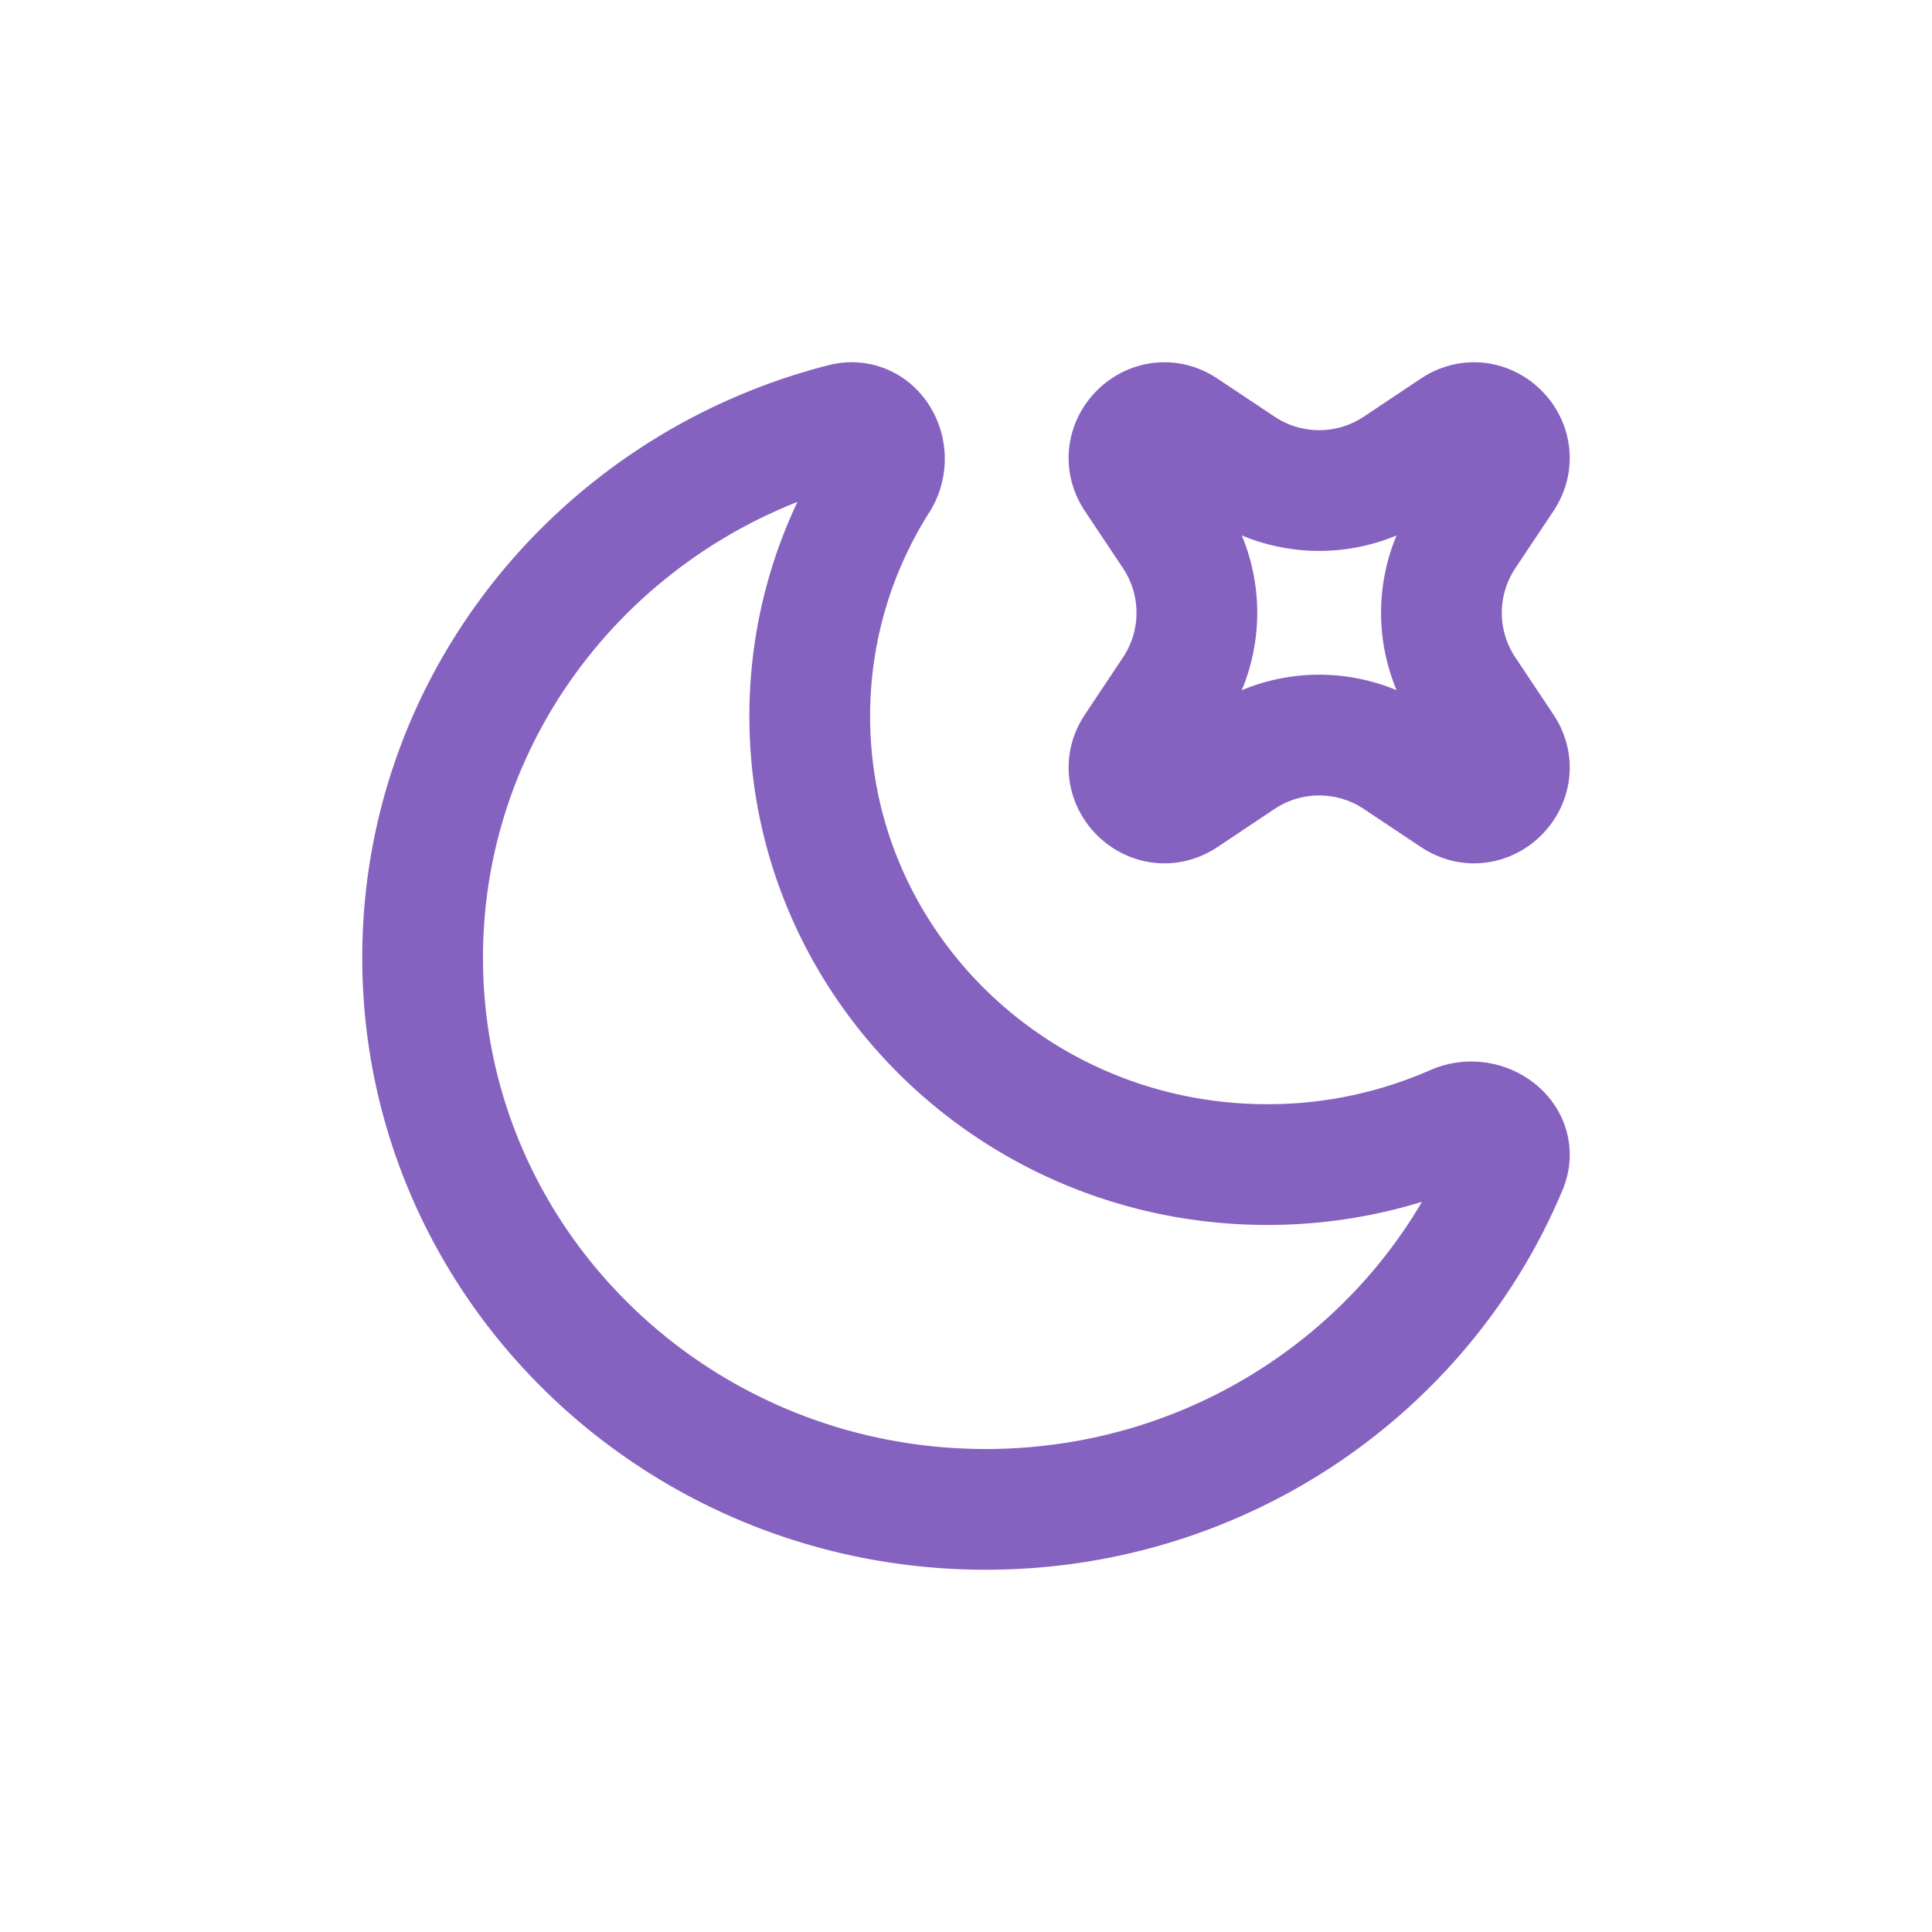
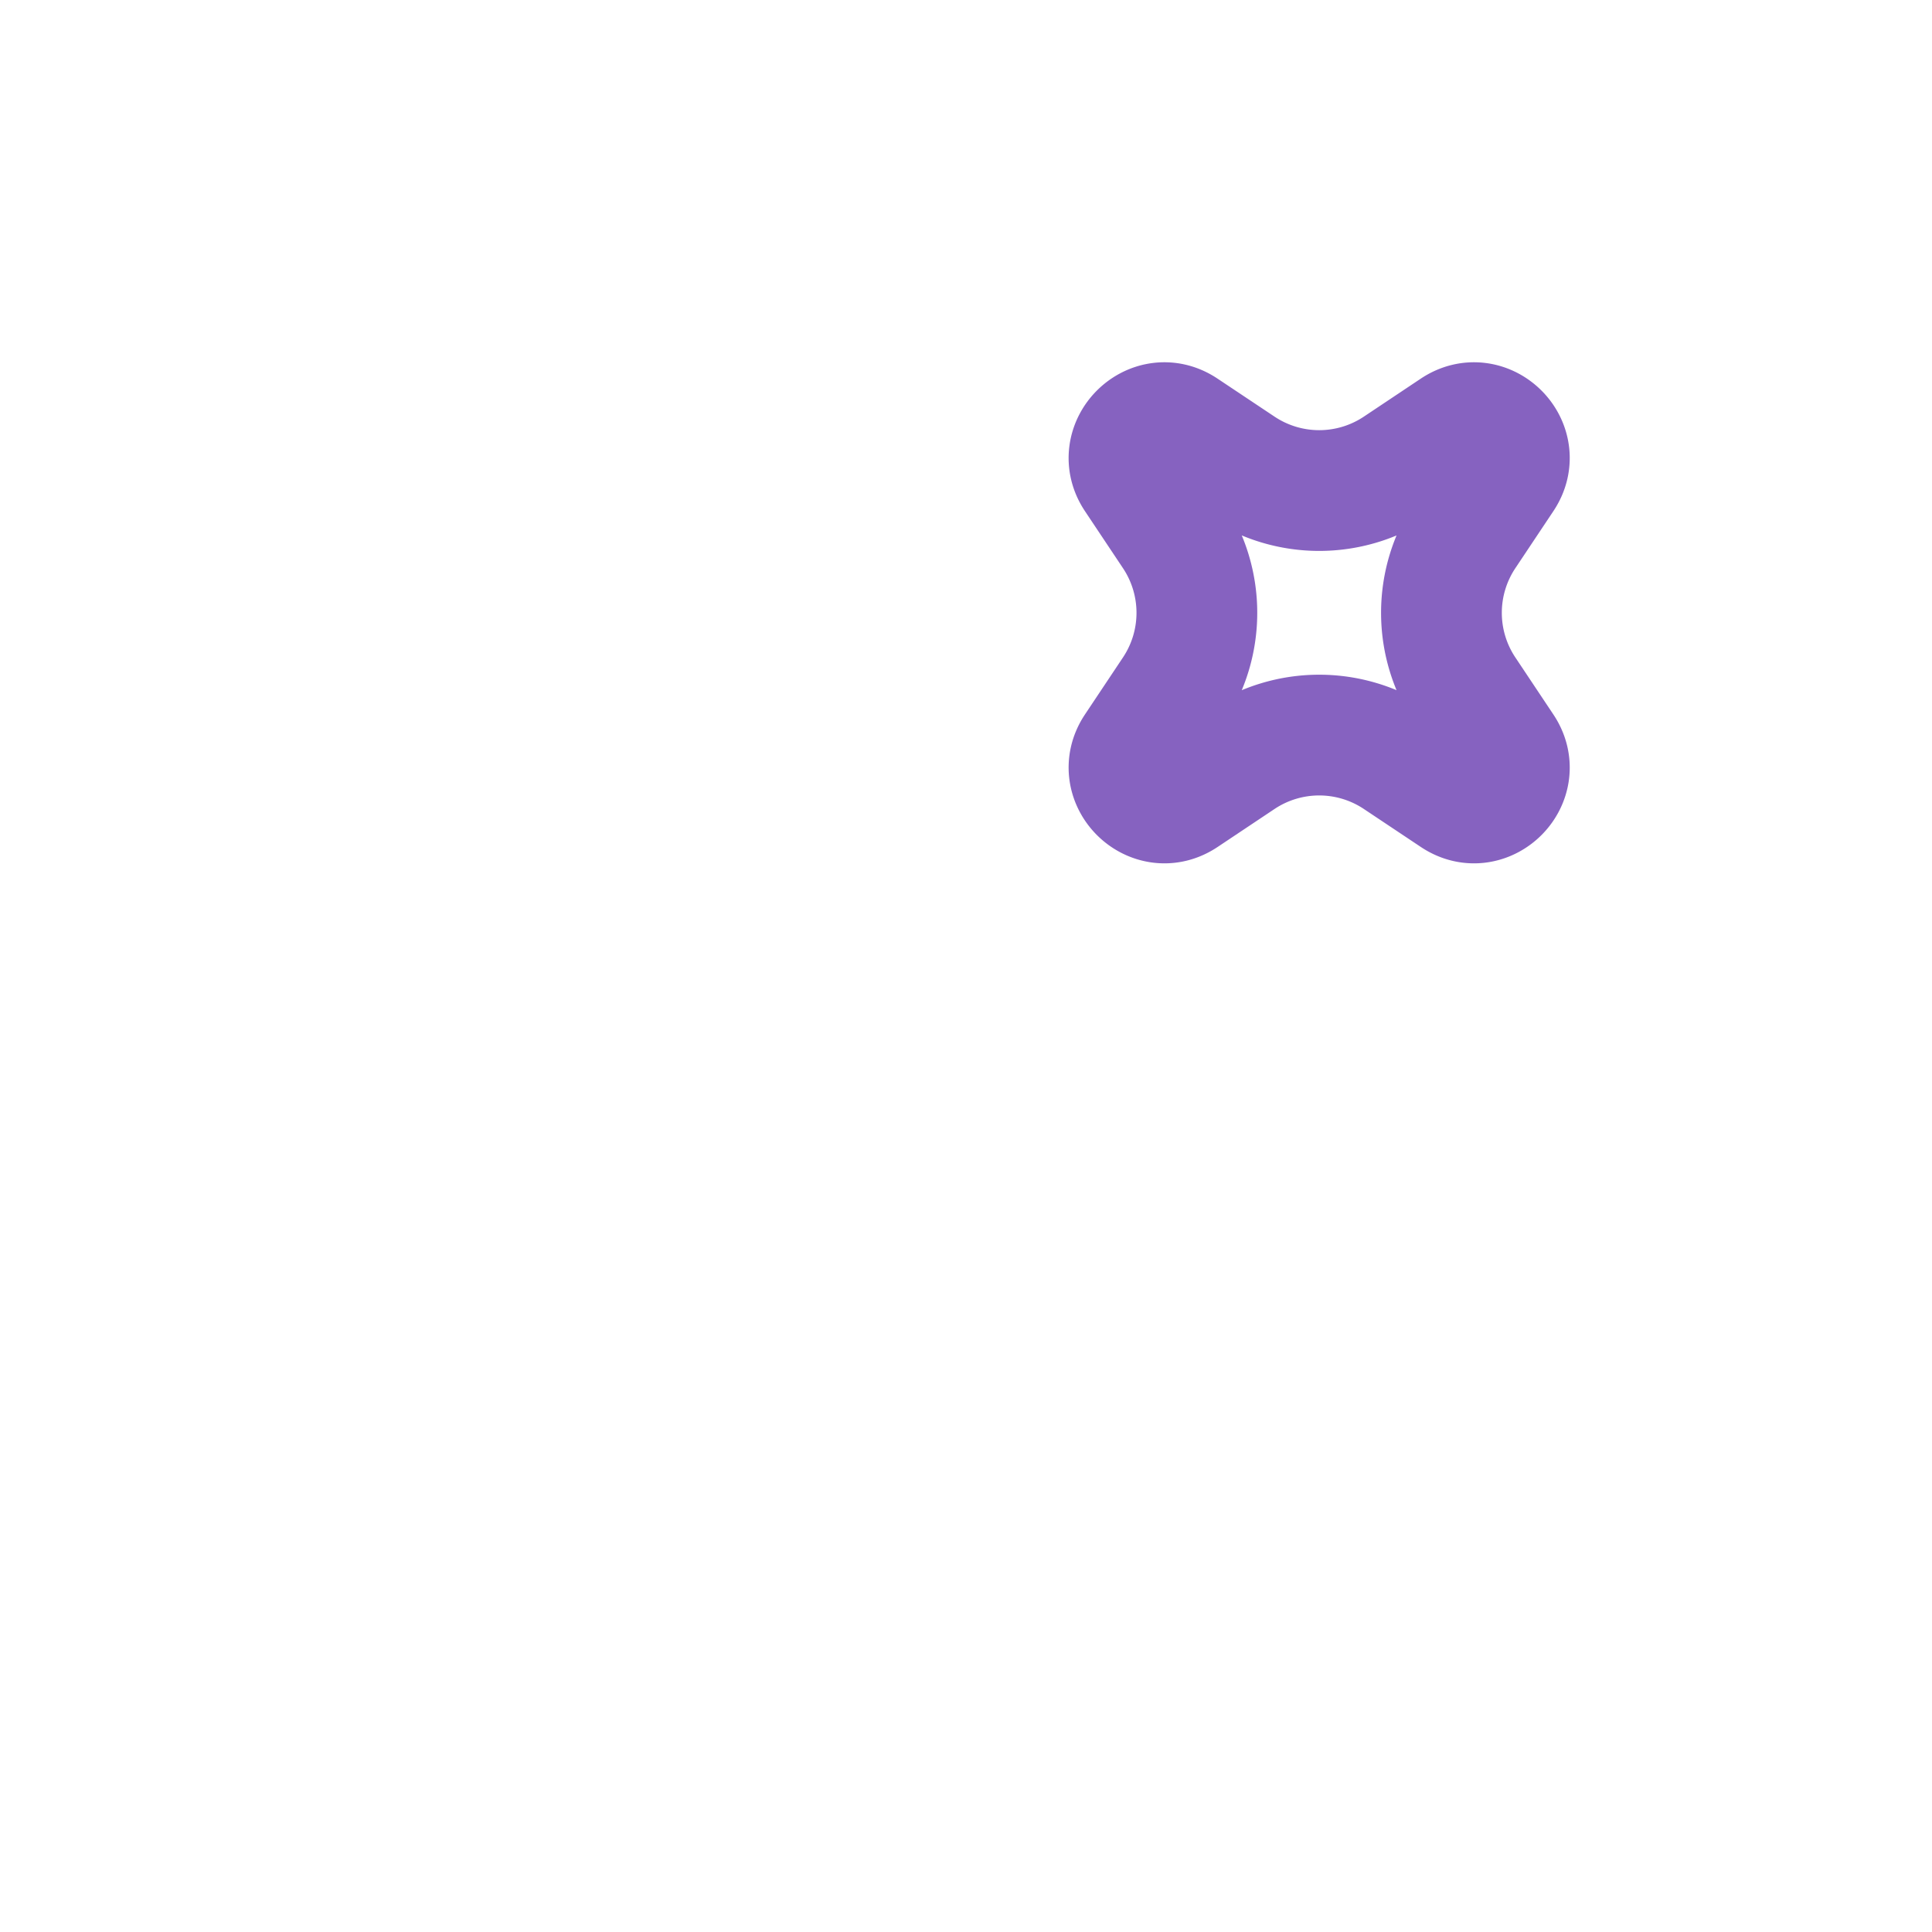
<svg xmlns="http://www.w3.org/2000/svg" width="32" height="32" fill="none">
-   <path d="M24.958 19.325c.204-.486-.379-.9-.868-.684a7.685 7.685 0 01-3.101.648c-4.185 0-7.577-3.324-7.577-7.425a7.28 7.28 0 011.134-3.91c.284-.448-.057-1.068-.577-.936C9.96 8.041 7 11.613 7 15.862 7 20.91 11.175 25 16.326 25c3.9 0 7.24-2.345 8.632-5.675z" stroke="#8662C0" stroke-width="2" />
  <path d="M19.611 7.103c-.53-.354-1.162.278-.809.808l.63.945a2.332 2.332 0 010 2.588l-.63.945c-.353.53.28 1.162.81.808l.944-.63a2.333 2.333 0 012.588 0l.945.63c.53.354 1.162-.278.808-.808l-.63-.945a2.331 2.331 0 010-2.588l.63-.945c.354-.53-.278-1.162-.809-.808l-.944.63a2.332 2.332 0 01-2.588 0l-.945-.63v0z" stroke="#8662C0" stroke-width="2" />
</svg>